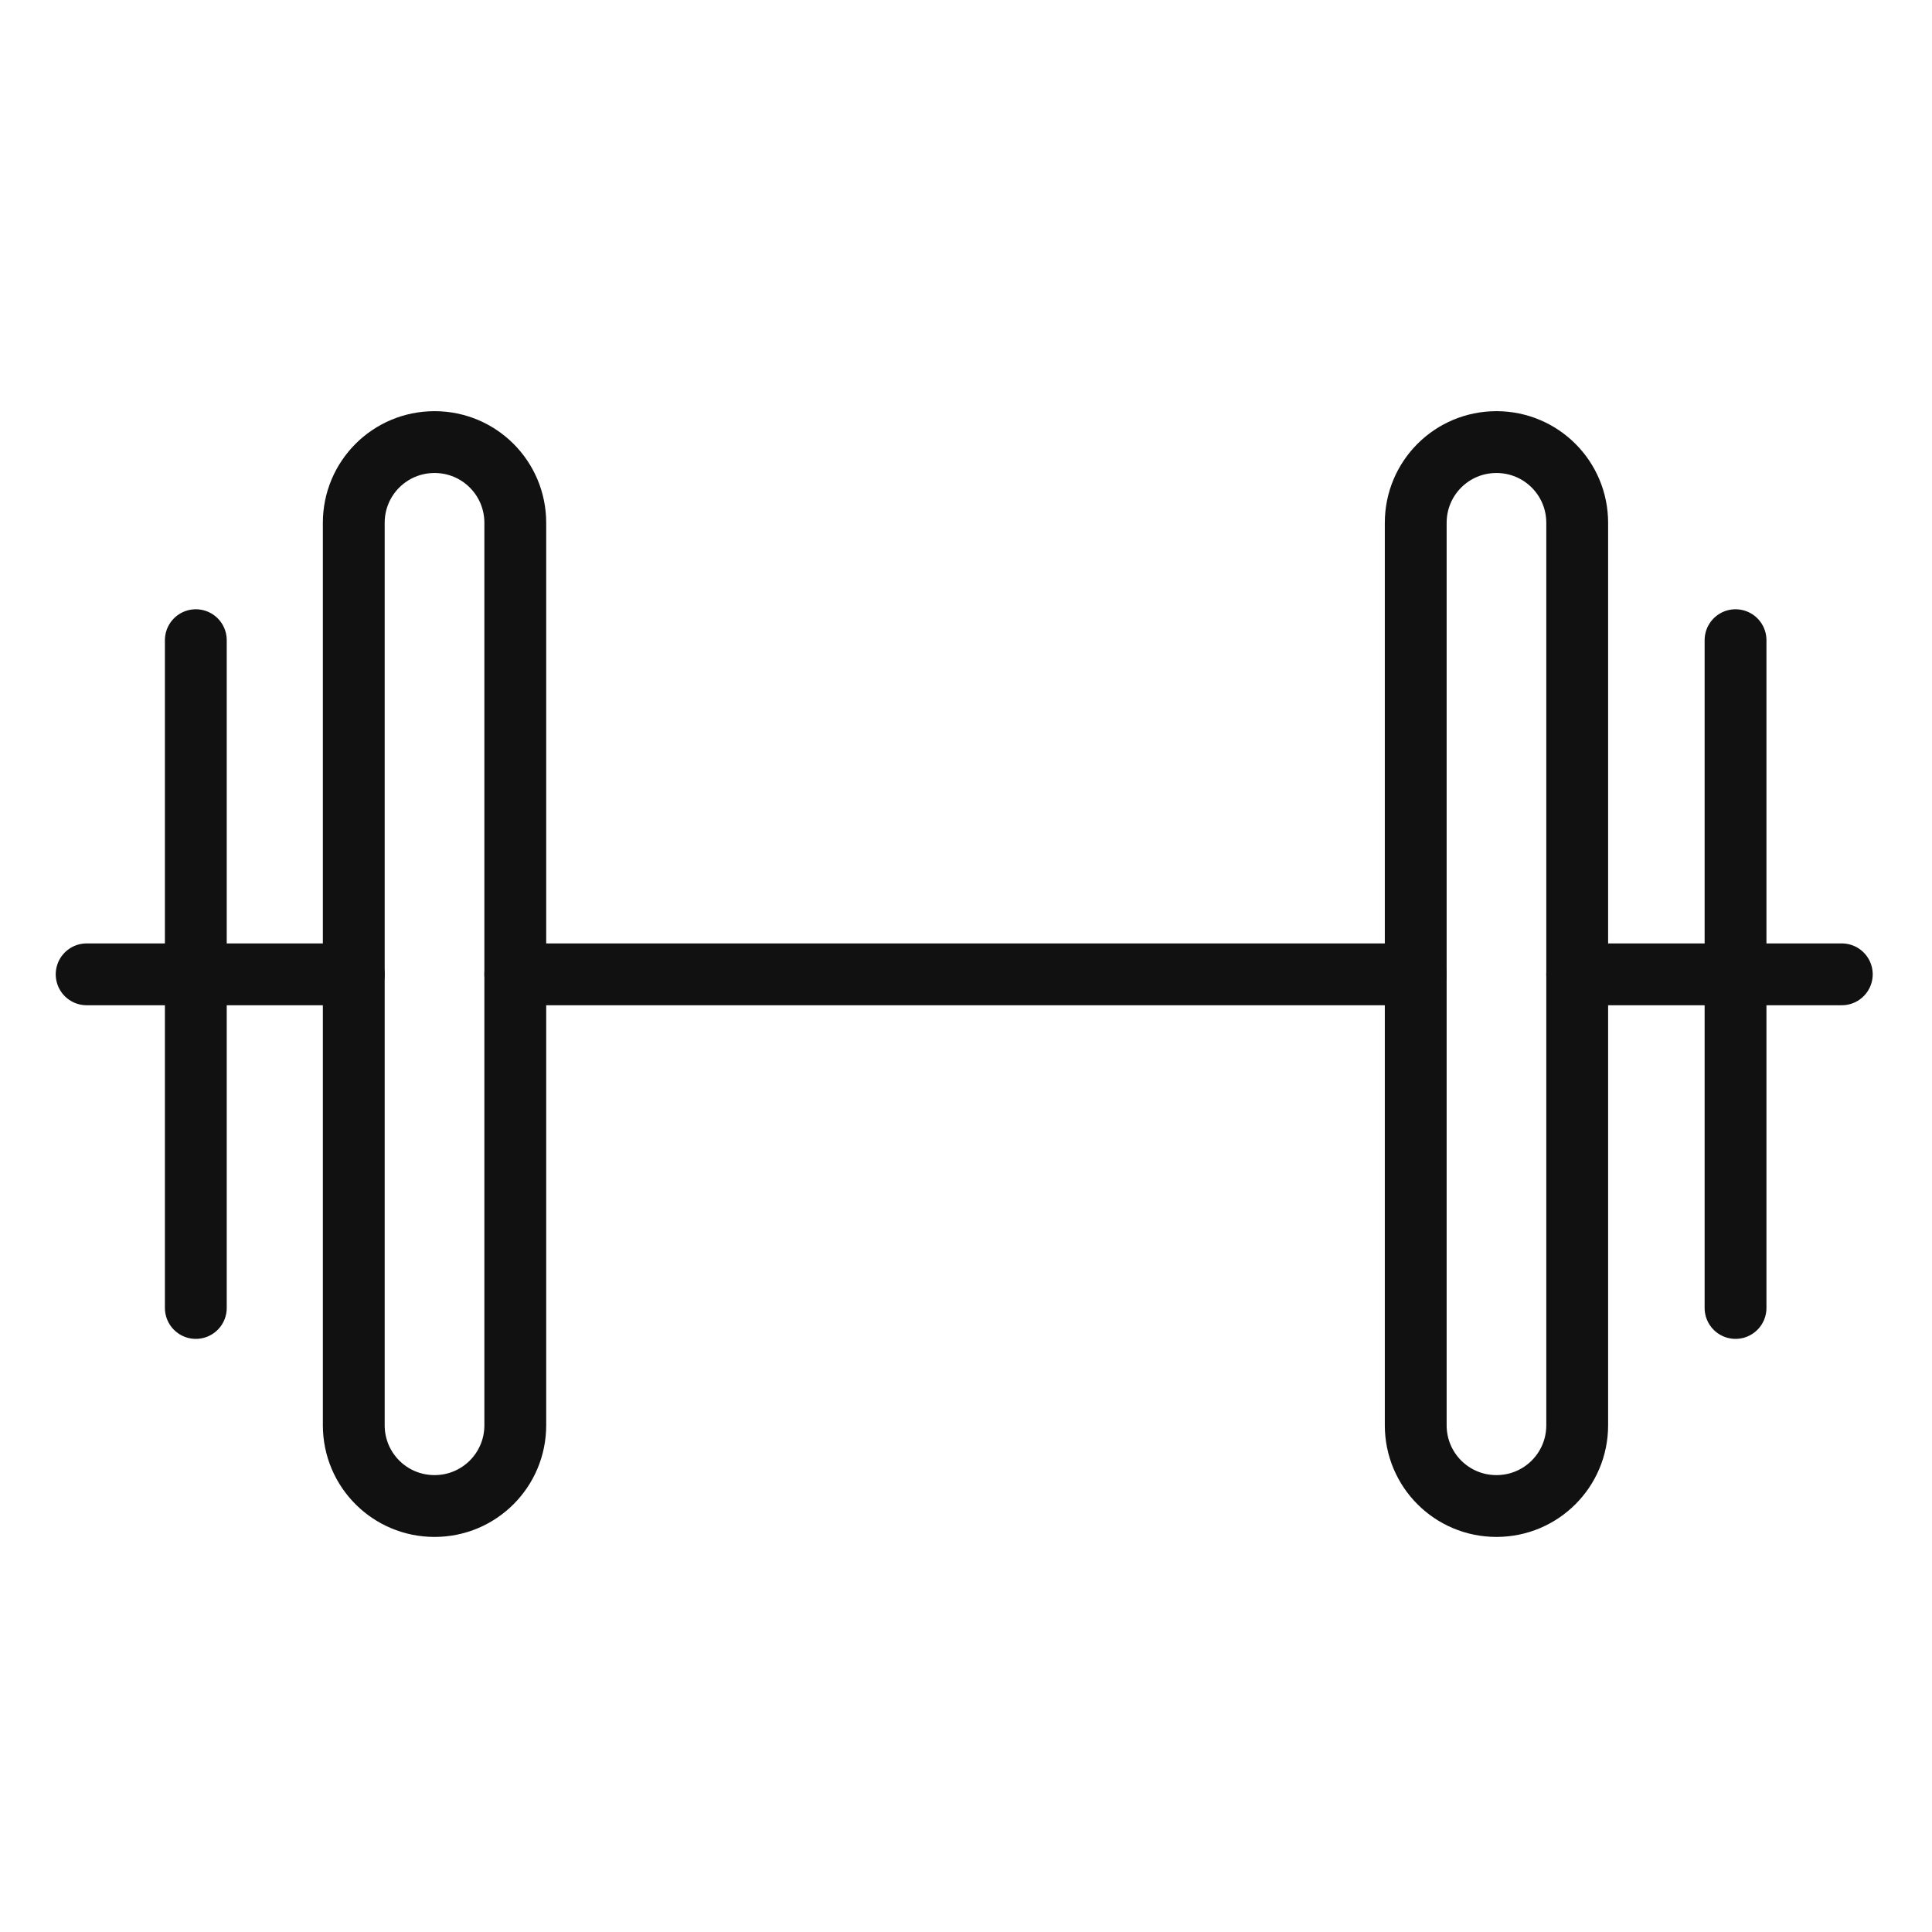
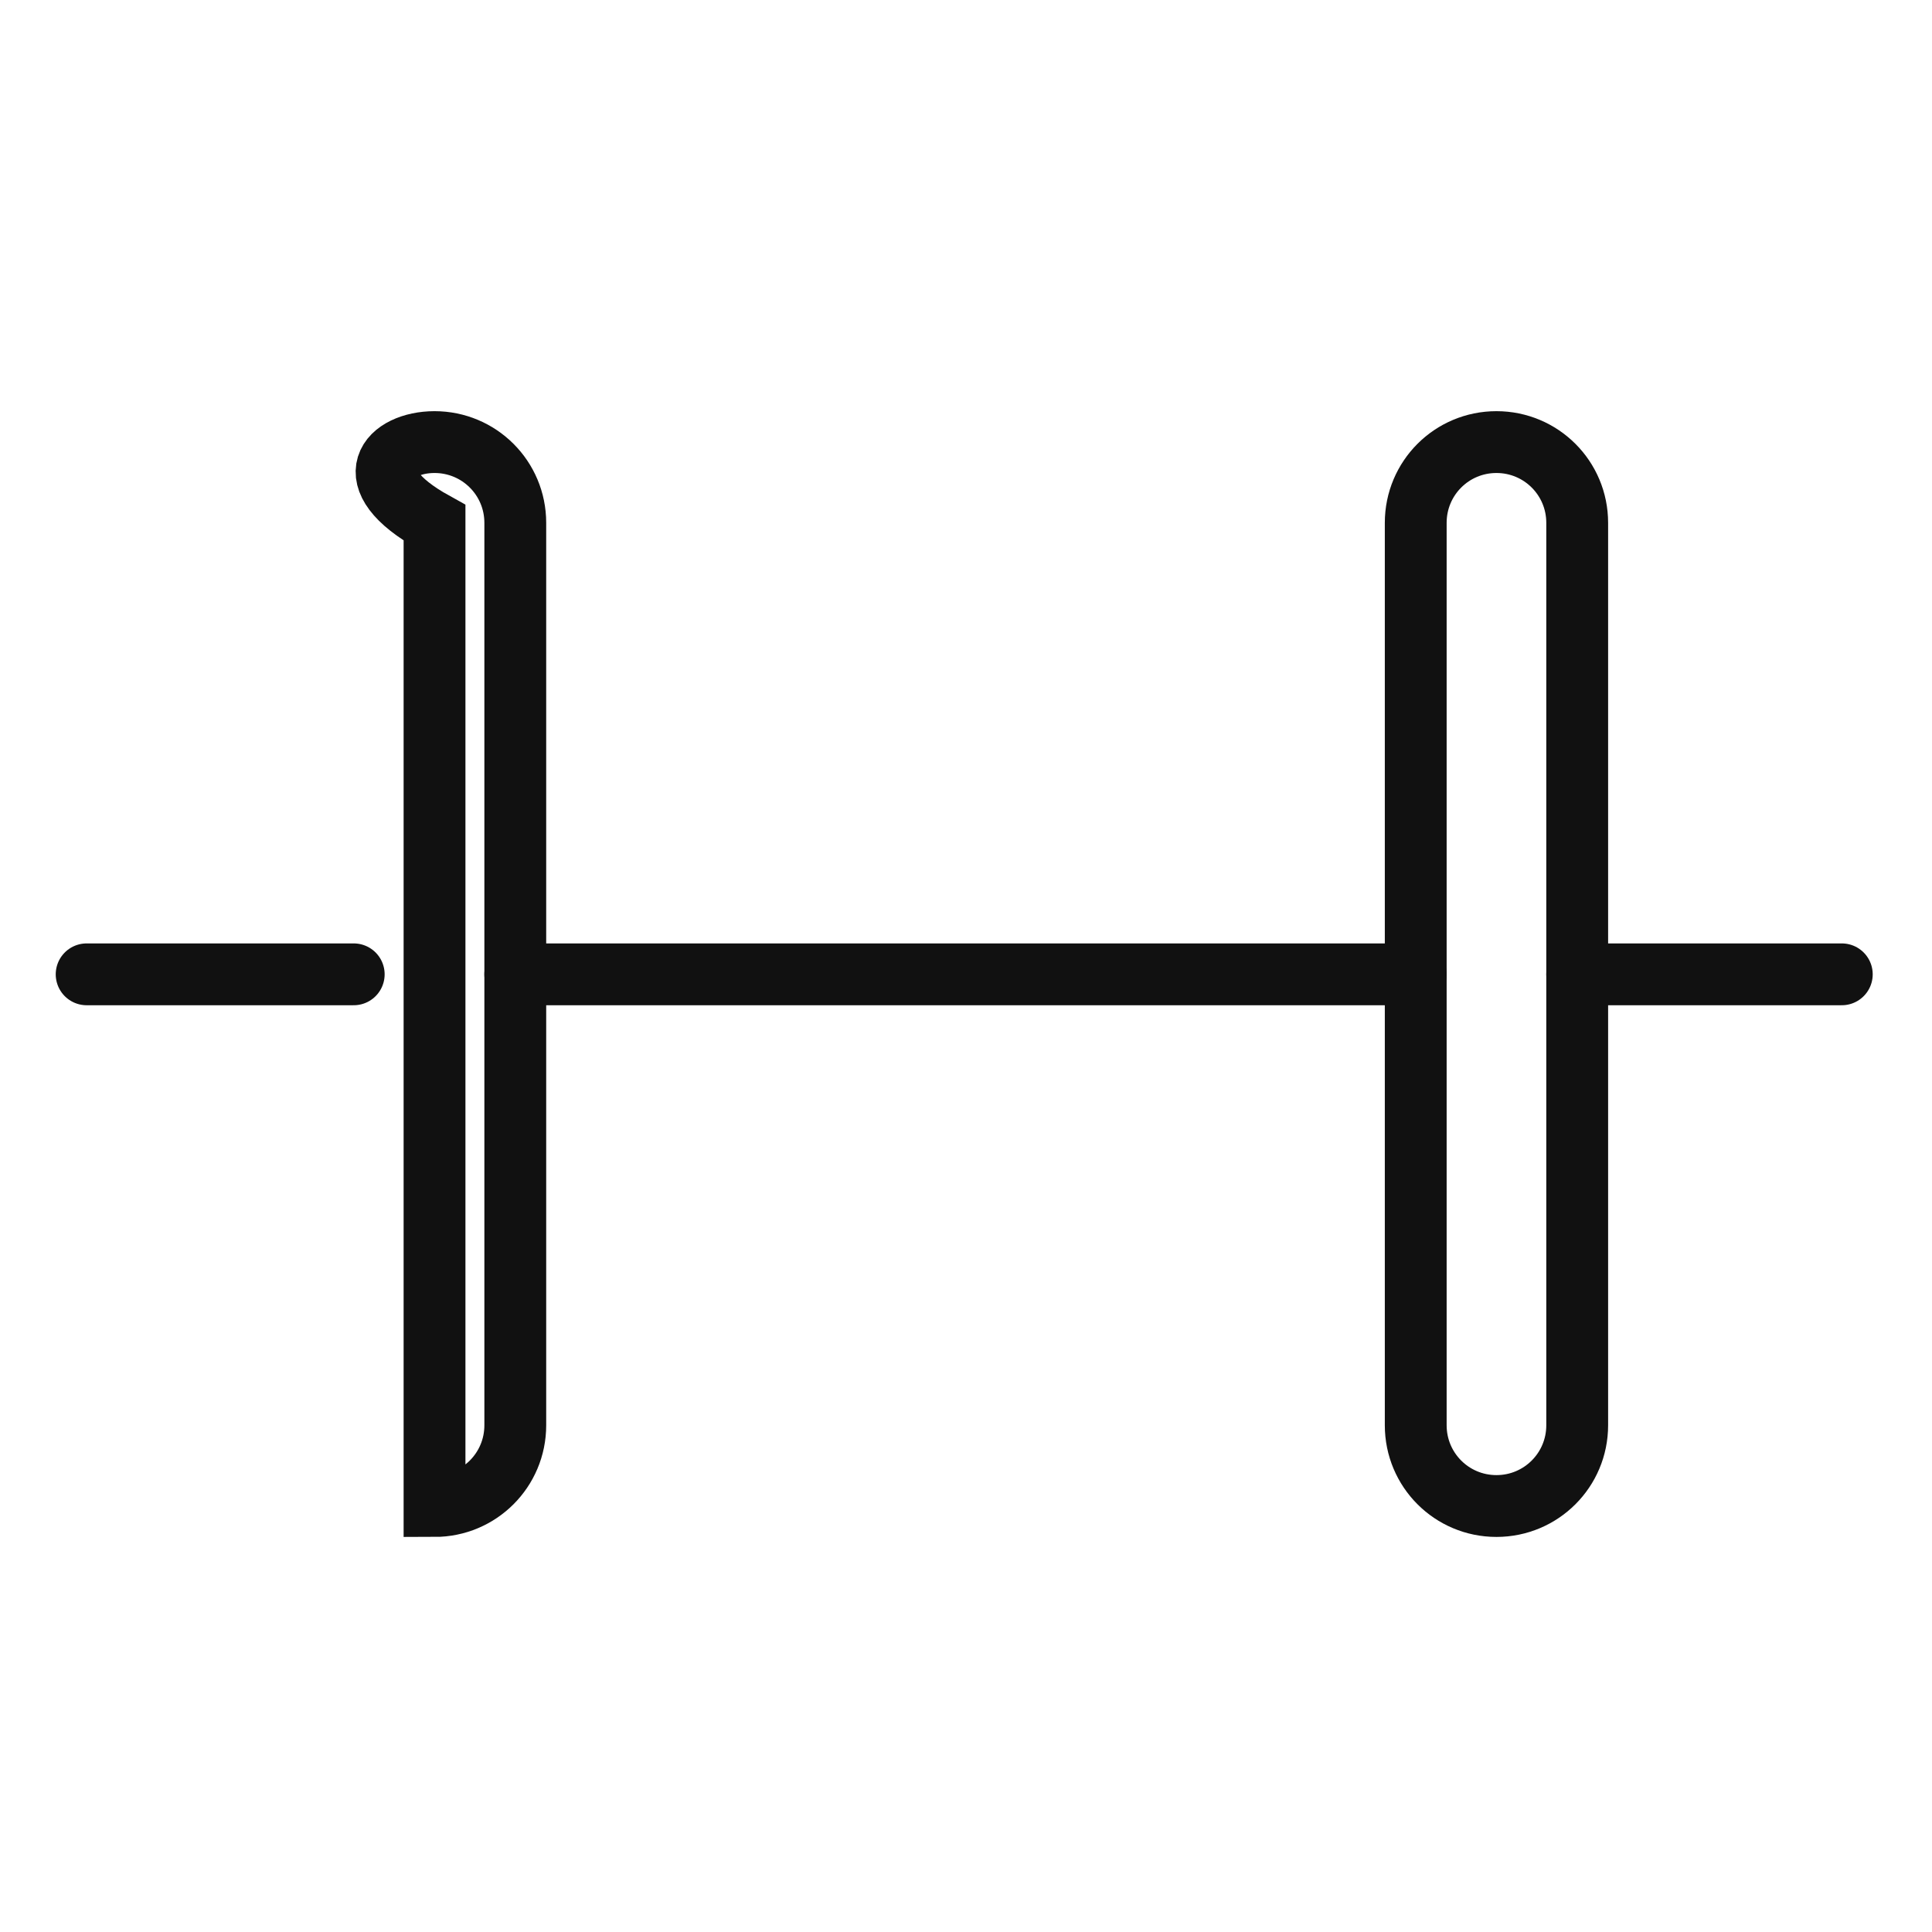
<svg xmlns="http://www.w3.org/2000/svg" width="45" height="45" viewBox="0 0 45 45" fill="none">
  <path d="M36.736 22.694H42.899" stroke="#111111" stroke-width="1.44" stroke-linecap="round" />
  <path d="M12.002 22.694H32.974" stroke="#111111" stroke-width="1.44" stroke-linecap="round" />
  <path d="M2.018 22.694H8.239" stroke="#111111" stroke-width="1.44" stroke-linecap="round" />
-   <path d="M4.561 14.911V30.465" stroke="#111111" stroke-width="1.44" stroke-linecap="round" />
-   <path d="M10.121 10.297C11.162 10.297 12.002 11.137 12.002 12.178V33.197C12.002 34.238 11.162 35.078 10.121 35.078C9.08 35.078 8.24 34.238 8.24 33.197V12.178C8.24 11.137 9.08 10.297 10.121 10.297Z" stroke="#111111" stroke-width="1.44" />
-   <path d="M40.424 14.911V30.465" stroke="#111111" stroke-width="1.44" stroke-linecap="round" />
+   <path d="M10.121 10.297C11.162 10.297 12.002 11.137 12.002 12.178V33.197C12.002 34.238 11.162 35.078 10.121 35.078V12.178C8.24 11.137 9.08 10.297 10.121 10.297Z" stroke="#111111" stroke-width="1.44" />
  <path d="M34.855 10.297C33.814 10.297 32.975 11.137 32.975 12.178V33.197C32.975 34.238 33.814 35.078 34.855 35.078C35.896 35.078 36.736 34.238 36.736 33.197V12.178C36.736 11.137 35.896 10.297 34.855 10.297Z" stroke="#111111" stroke-width="1.44" />
</svg>